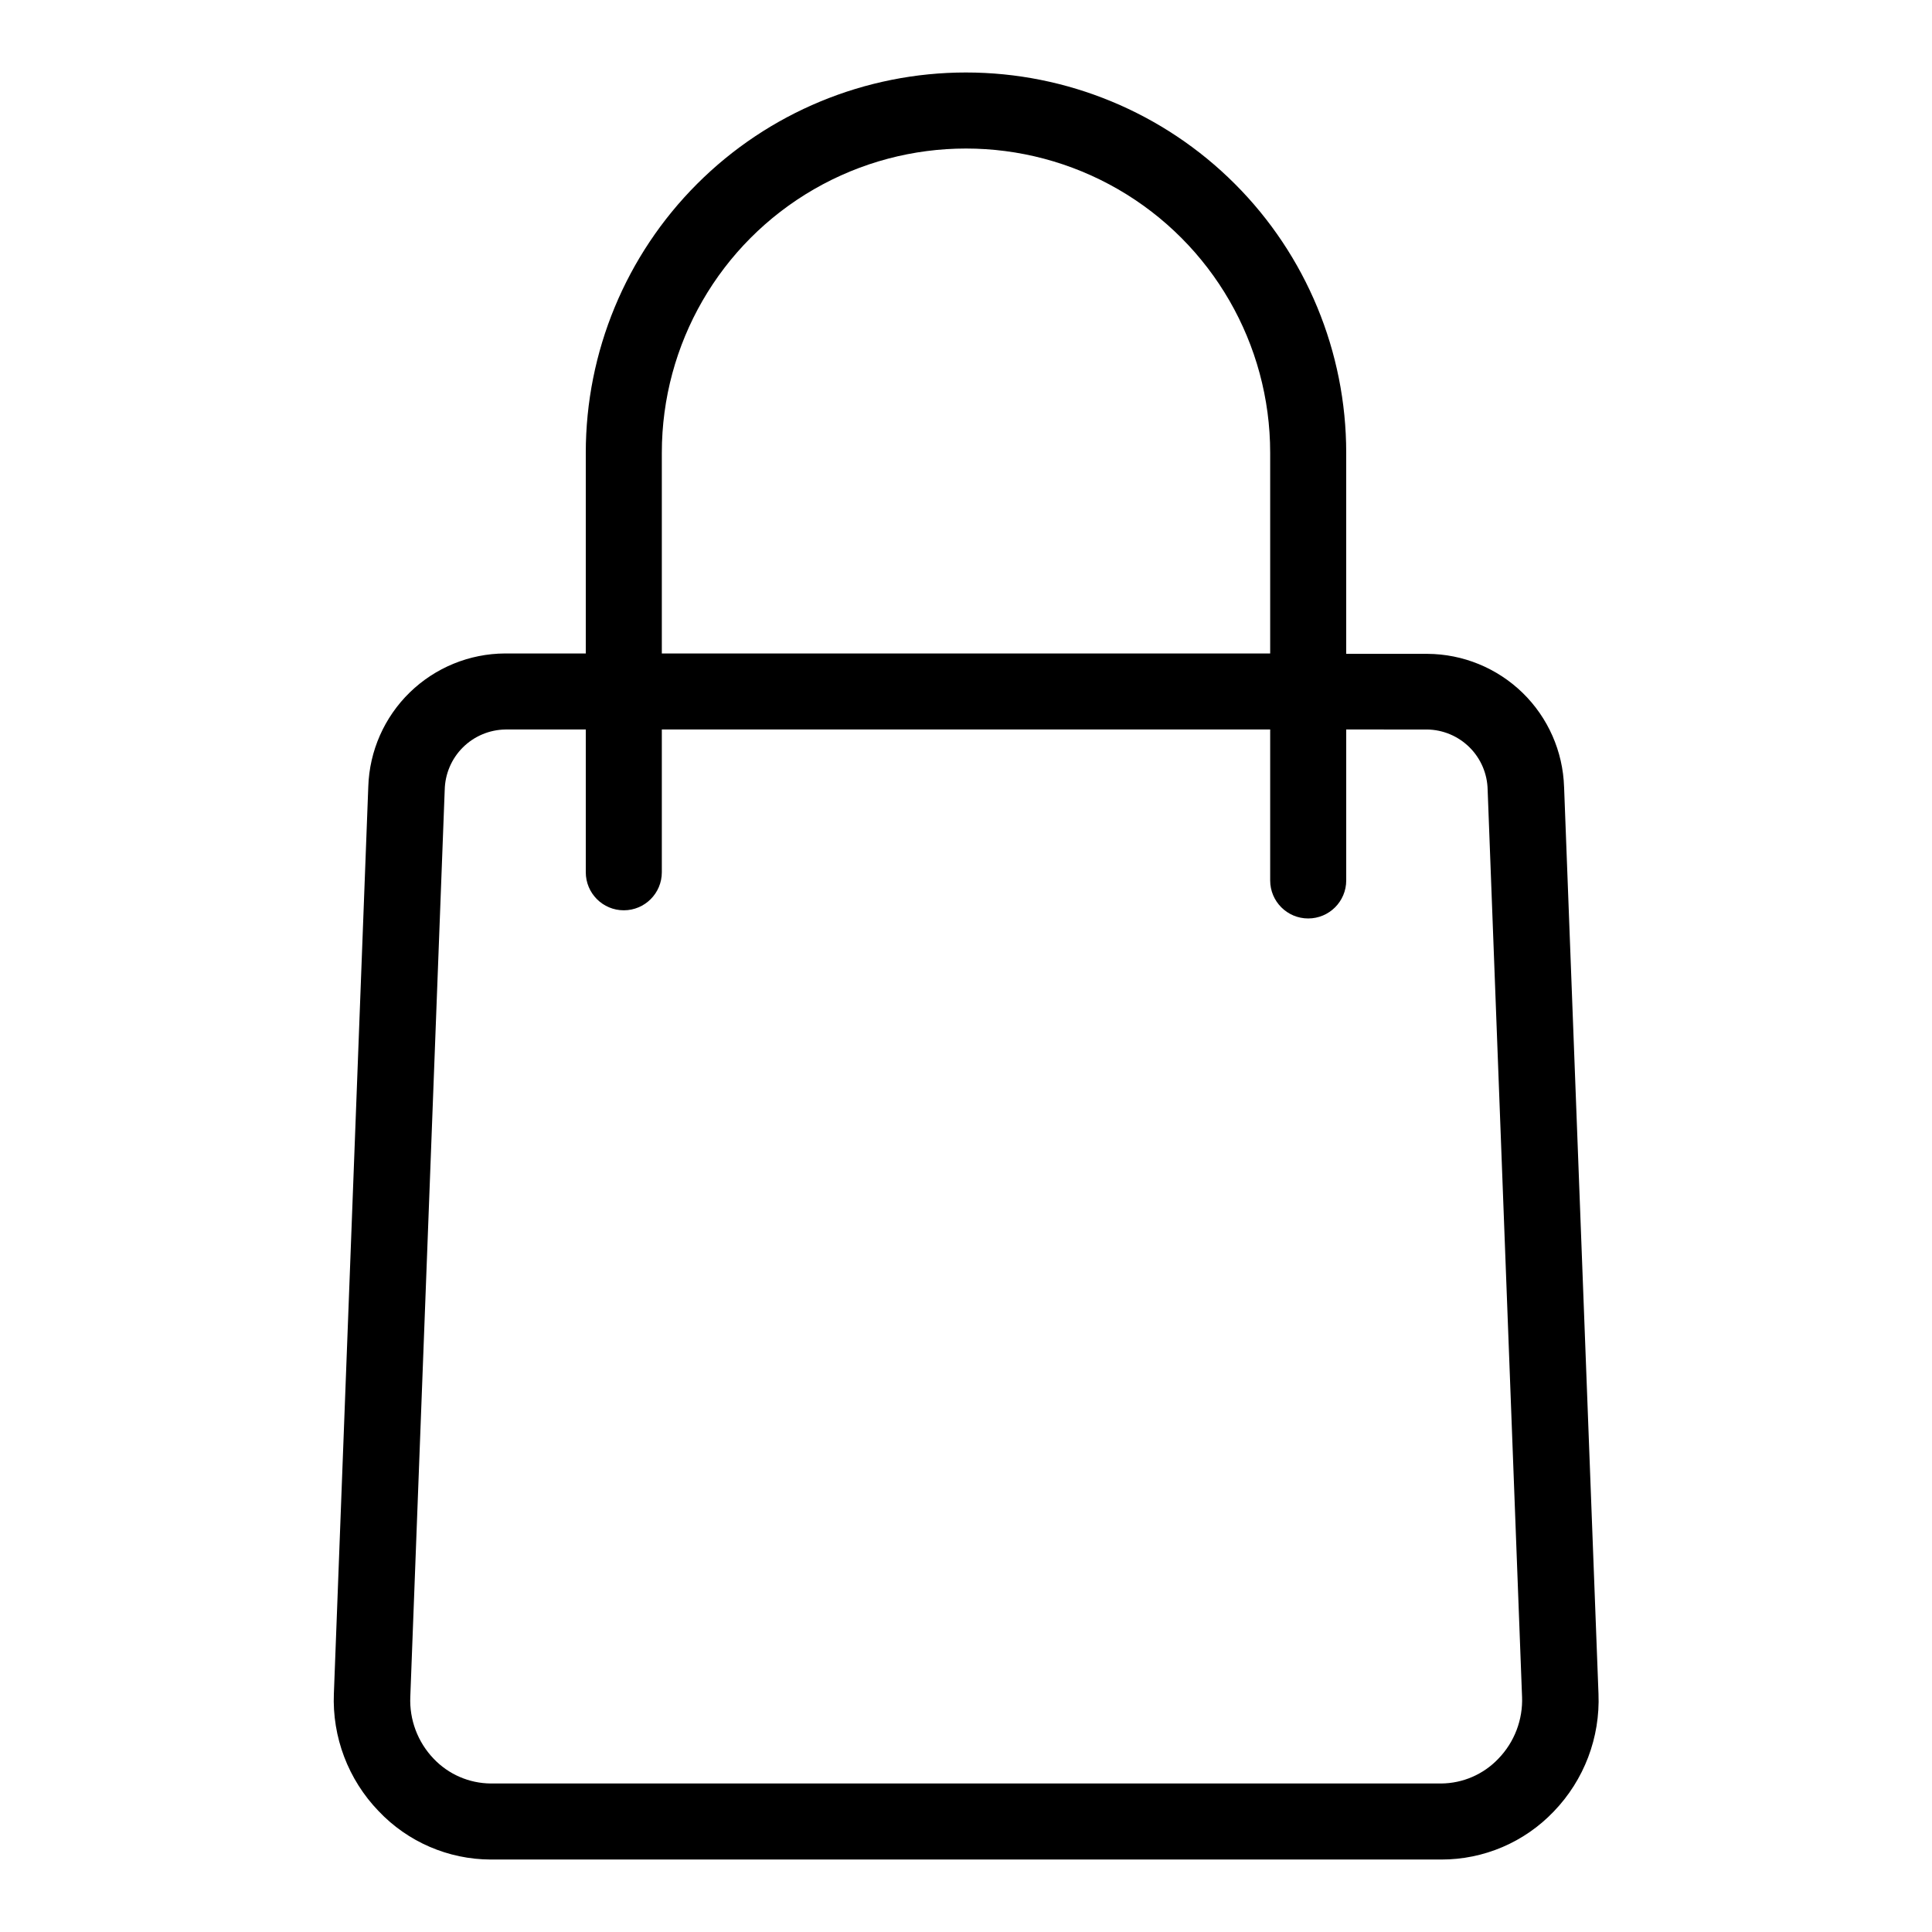
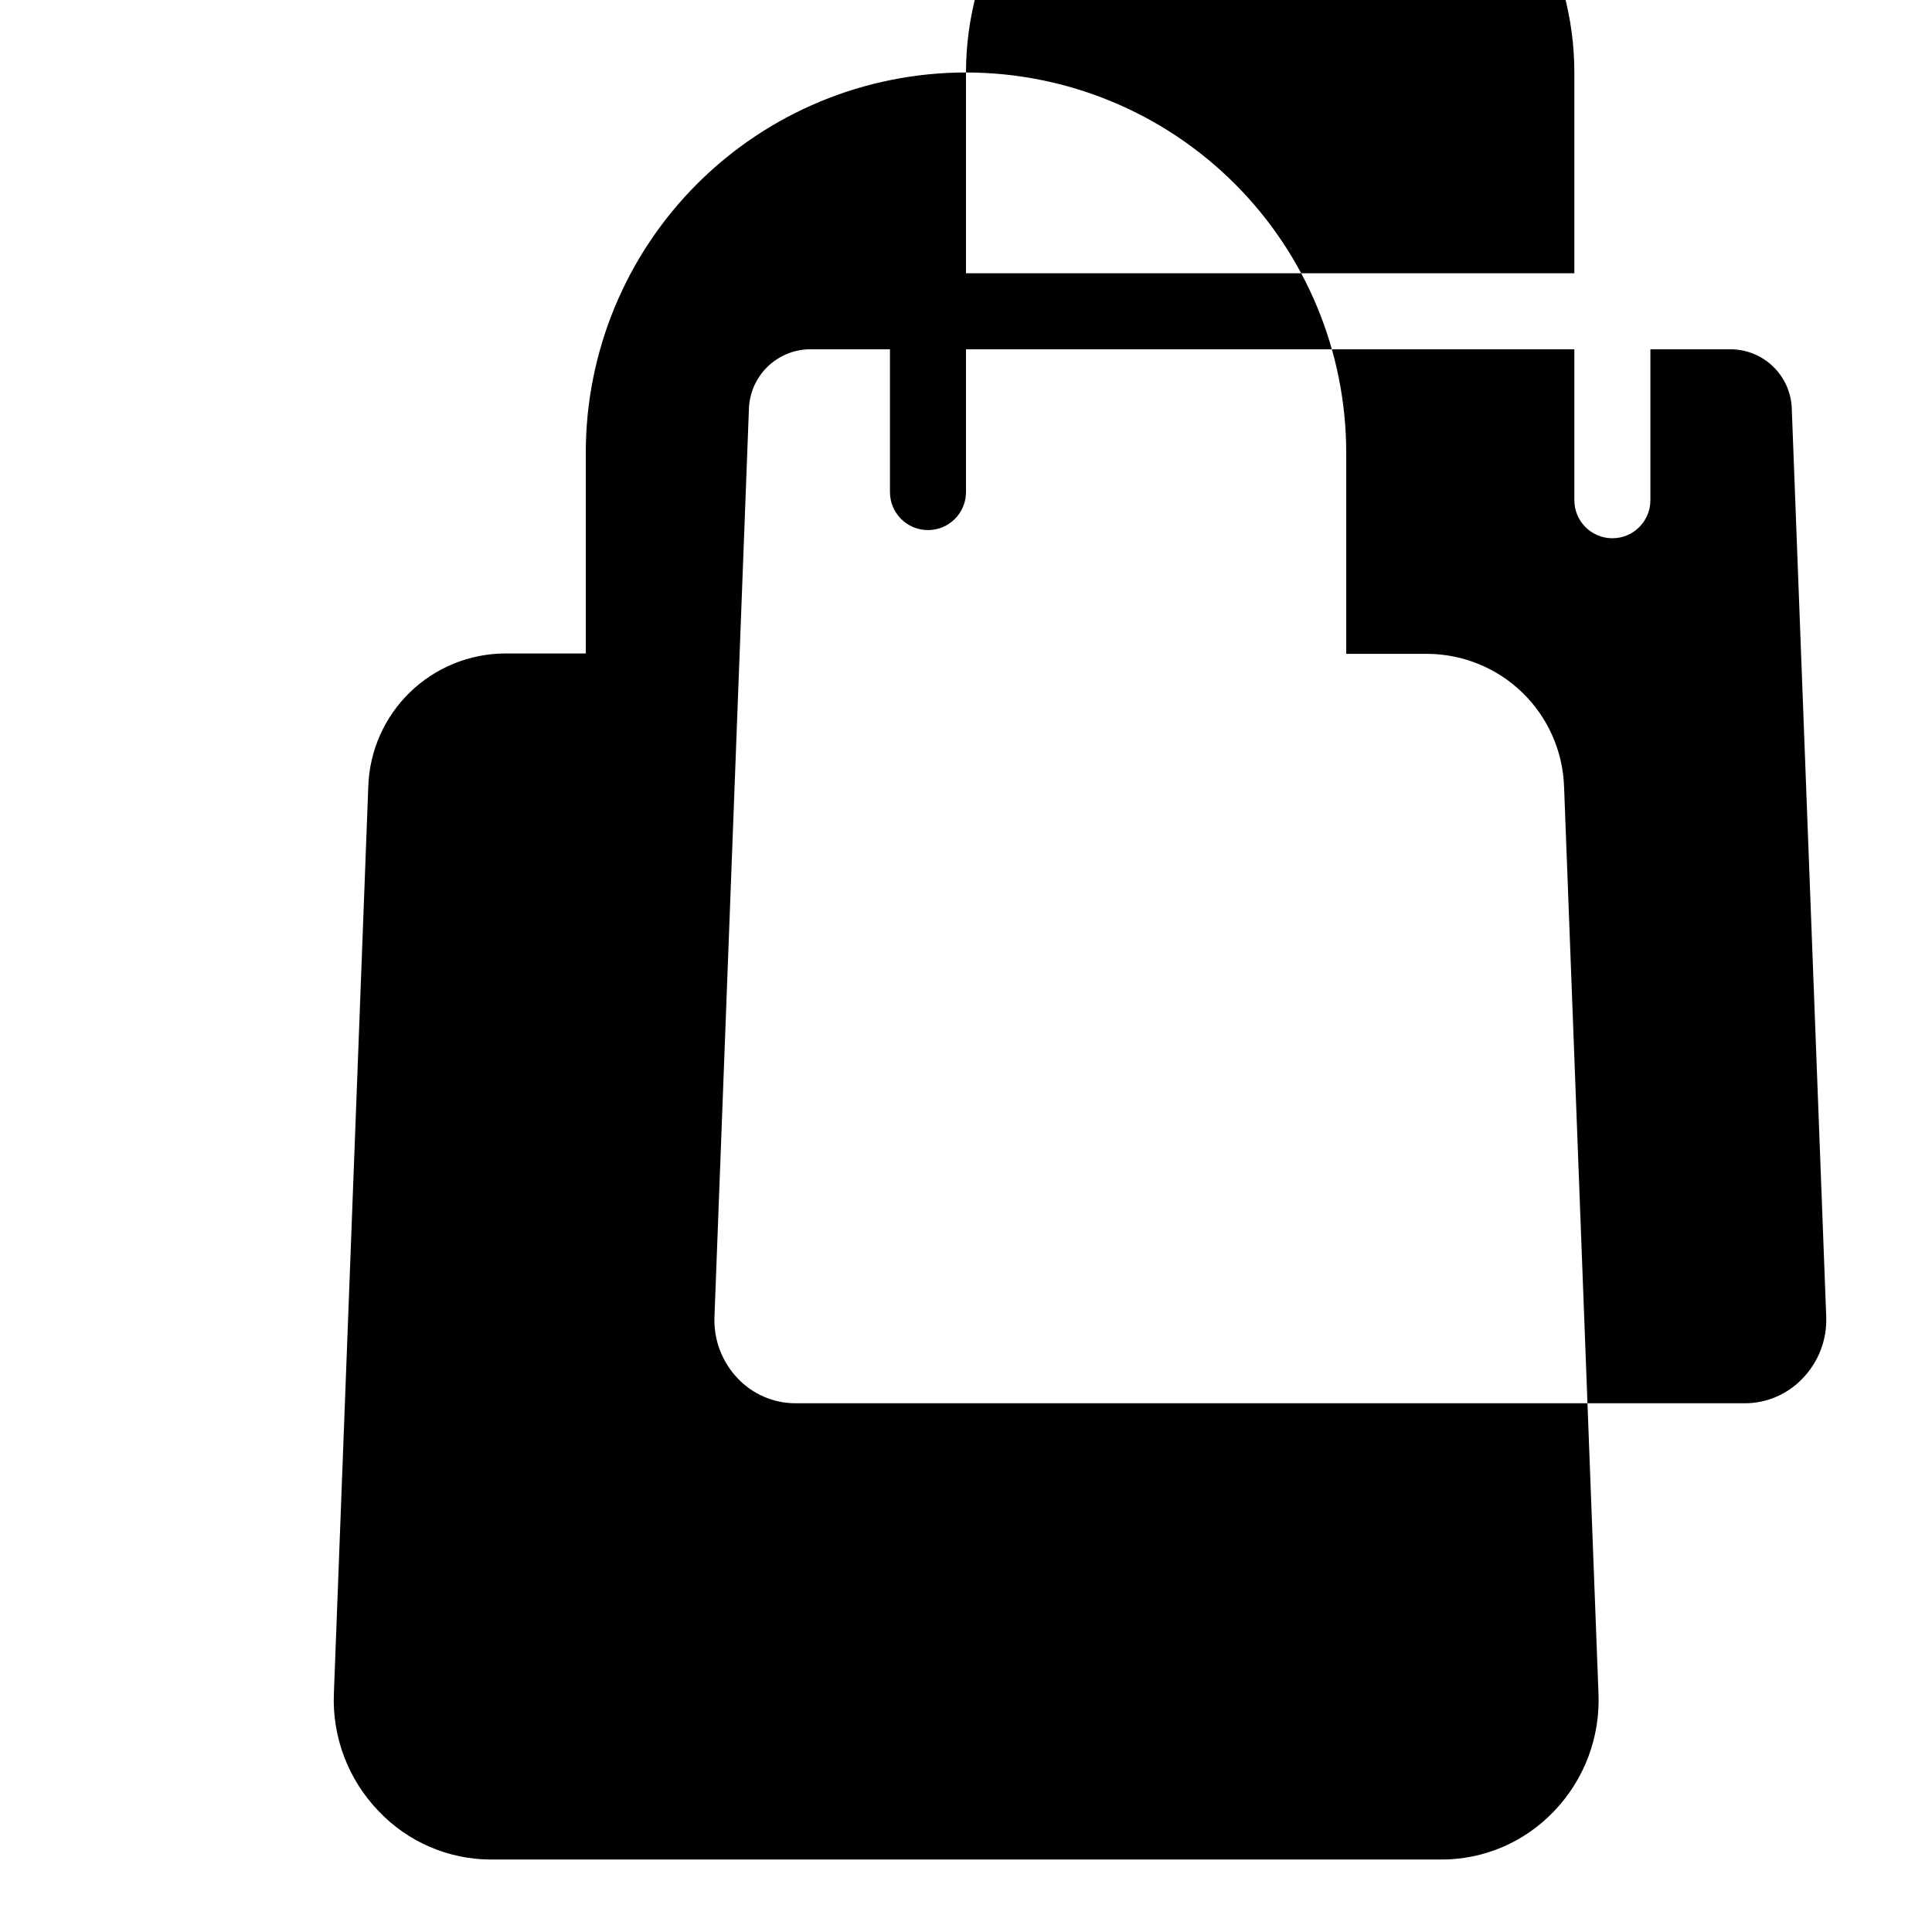
<svg xmlns="http://www.w3.org/2000/svg" fill="#000000" width="800px" height="800px" version="1.1" viewBox="144 144 512 512">
-   <path d="m400 163.21c-26.727 0-52.355 10.617-71.25 29.512-18.898 18.898-29.512 44.527-29.512 71.25v53.203h-21.414c-9.43 0.047-18.469 3.75-25.227 10.324-6.754 6.578-10.695 15.52-10.996 24.941l-9.117 240.32-0.004 0.004c-0.477 11.574 3.801 22.84 11.84 31.184 7.731 8.176 18.477 12.816 29.727 12.848h251.9c11.27 0.023 22.055-4.586 29.828-12.746 8.039-8.344 12.316-19.609 11.84-31.188l-9.117-240.32h-0.004c-0.301-9.422-4.242-18.363-10.996-24.941-6.758-6.574-15.797-10.277-25.227-10.324h-21.512v-53.305c0-26.723-10.617-52.352-29.516-71.25-18.895-18.895-44.523-29.512-71.246-29.512zm-80.609 100.76c0-28.797 15.363-55.41 40.305-69.809 24.938-14.398 55.668-14.398 80.609 0 24.938 14.398 40.305 41.012 40.305 69.809v53.203h-161.22zm202.78 73.355c4.231 0.051 8.273 1.75 11.273 4.731 3 2.981 4.719 7.012 4.797 11.242l9.117 240.32h0.004c0.25 6.121-2.027 12.078-6.297 16.473-3.945 4.141-9.398 6.504-15.117 6.551h-251.9c-5.719-0.047-11.172-2.41-15.113-6.551-4.238-4.41-6.477-10.363-6.199-16.473l9.117-240.27h0.004c0.078-4.234 1.797-8.273 4.793-11.262 3-2.988 7.043-4.695 11.277-4.762h21.312v37.836c0 5.566 4.508 10.078 10.074 10.078s10.078-4.512 10.078-10.078v-37.836h161.22v40.004c0 5.562 4.512 10.074 10.074 10.074 5.566 0 10.078-4.512 10.078-10.074v-40.004z" />
+   <path d="m400 163.21c-26.727 0-52.355 10.617-71.25 29.512-18.898 18.898-29.512 44.527-29.512 71.25v53.203h-21.414c-9.43 0.047-18.469 3.75-25.227 10.324-6.754 6.578-10.695 15.52-10.996 24.941l-9.117 240.32-0.004 0.004c-0.477 11.574 3.801 22.84 11.84 31.184 7.731 8.176 18.477 12.816 29.727 12.848h251.9c11.27 0.023 22.055-4.586 29.828-12.746 8.039-8.344 12.316-19.609 11.84-31.188l-9.117-240.32h-0.004c-0.301-9.422-4.242-18.363-10.996-24.941-6.758-6.574-15.797-10.277-25.227-10.324h-21.512v-53.305c0-26.723-10.617-52.352-29.516-71.25-18.895-18.895-44.523-29.512-71.246-29.512zc0-28.797 15.363-55.41 40.305-69.809 24.938-14.398 55.668-14.398 80.609 0 24.938 14.398 40.305 41.012 40.305 69.809v53.203h-161.22zm202.78 73.355c4.231 0.051 8.273 1.75 11.273 4.731 3 2.981 4.719 7.012 4.797 11.242l9.117 240.32h0.004c0.25 6.121-2.027 12.078-6.297 16.473-3.945 4.141-9.398 6.504-15.117 6.551h-251.9c-5.719-0.047-11.172-2.41-15.113-6.551-4.238-4.41-6.477-10.363-6.199-16.473l9.117-240.27h0.004c0.078-4.234 1.797-8.273 4.793-11.262 3-2.988 7.043-4.695 11.277-4.762h21.312v37.836c0 5.566 4.508 10.078 10.074 10.078s10.078-4.512 10.078-10.078v-37.836h161.22v40.004c0 5.562 4.512 10.074 10.074 10.074 5.566 0 10.078-4.512 10.078-10.074v-40.004z" />
</svg>